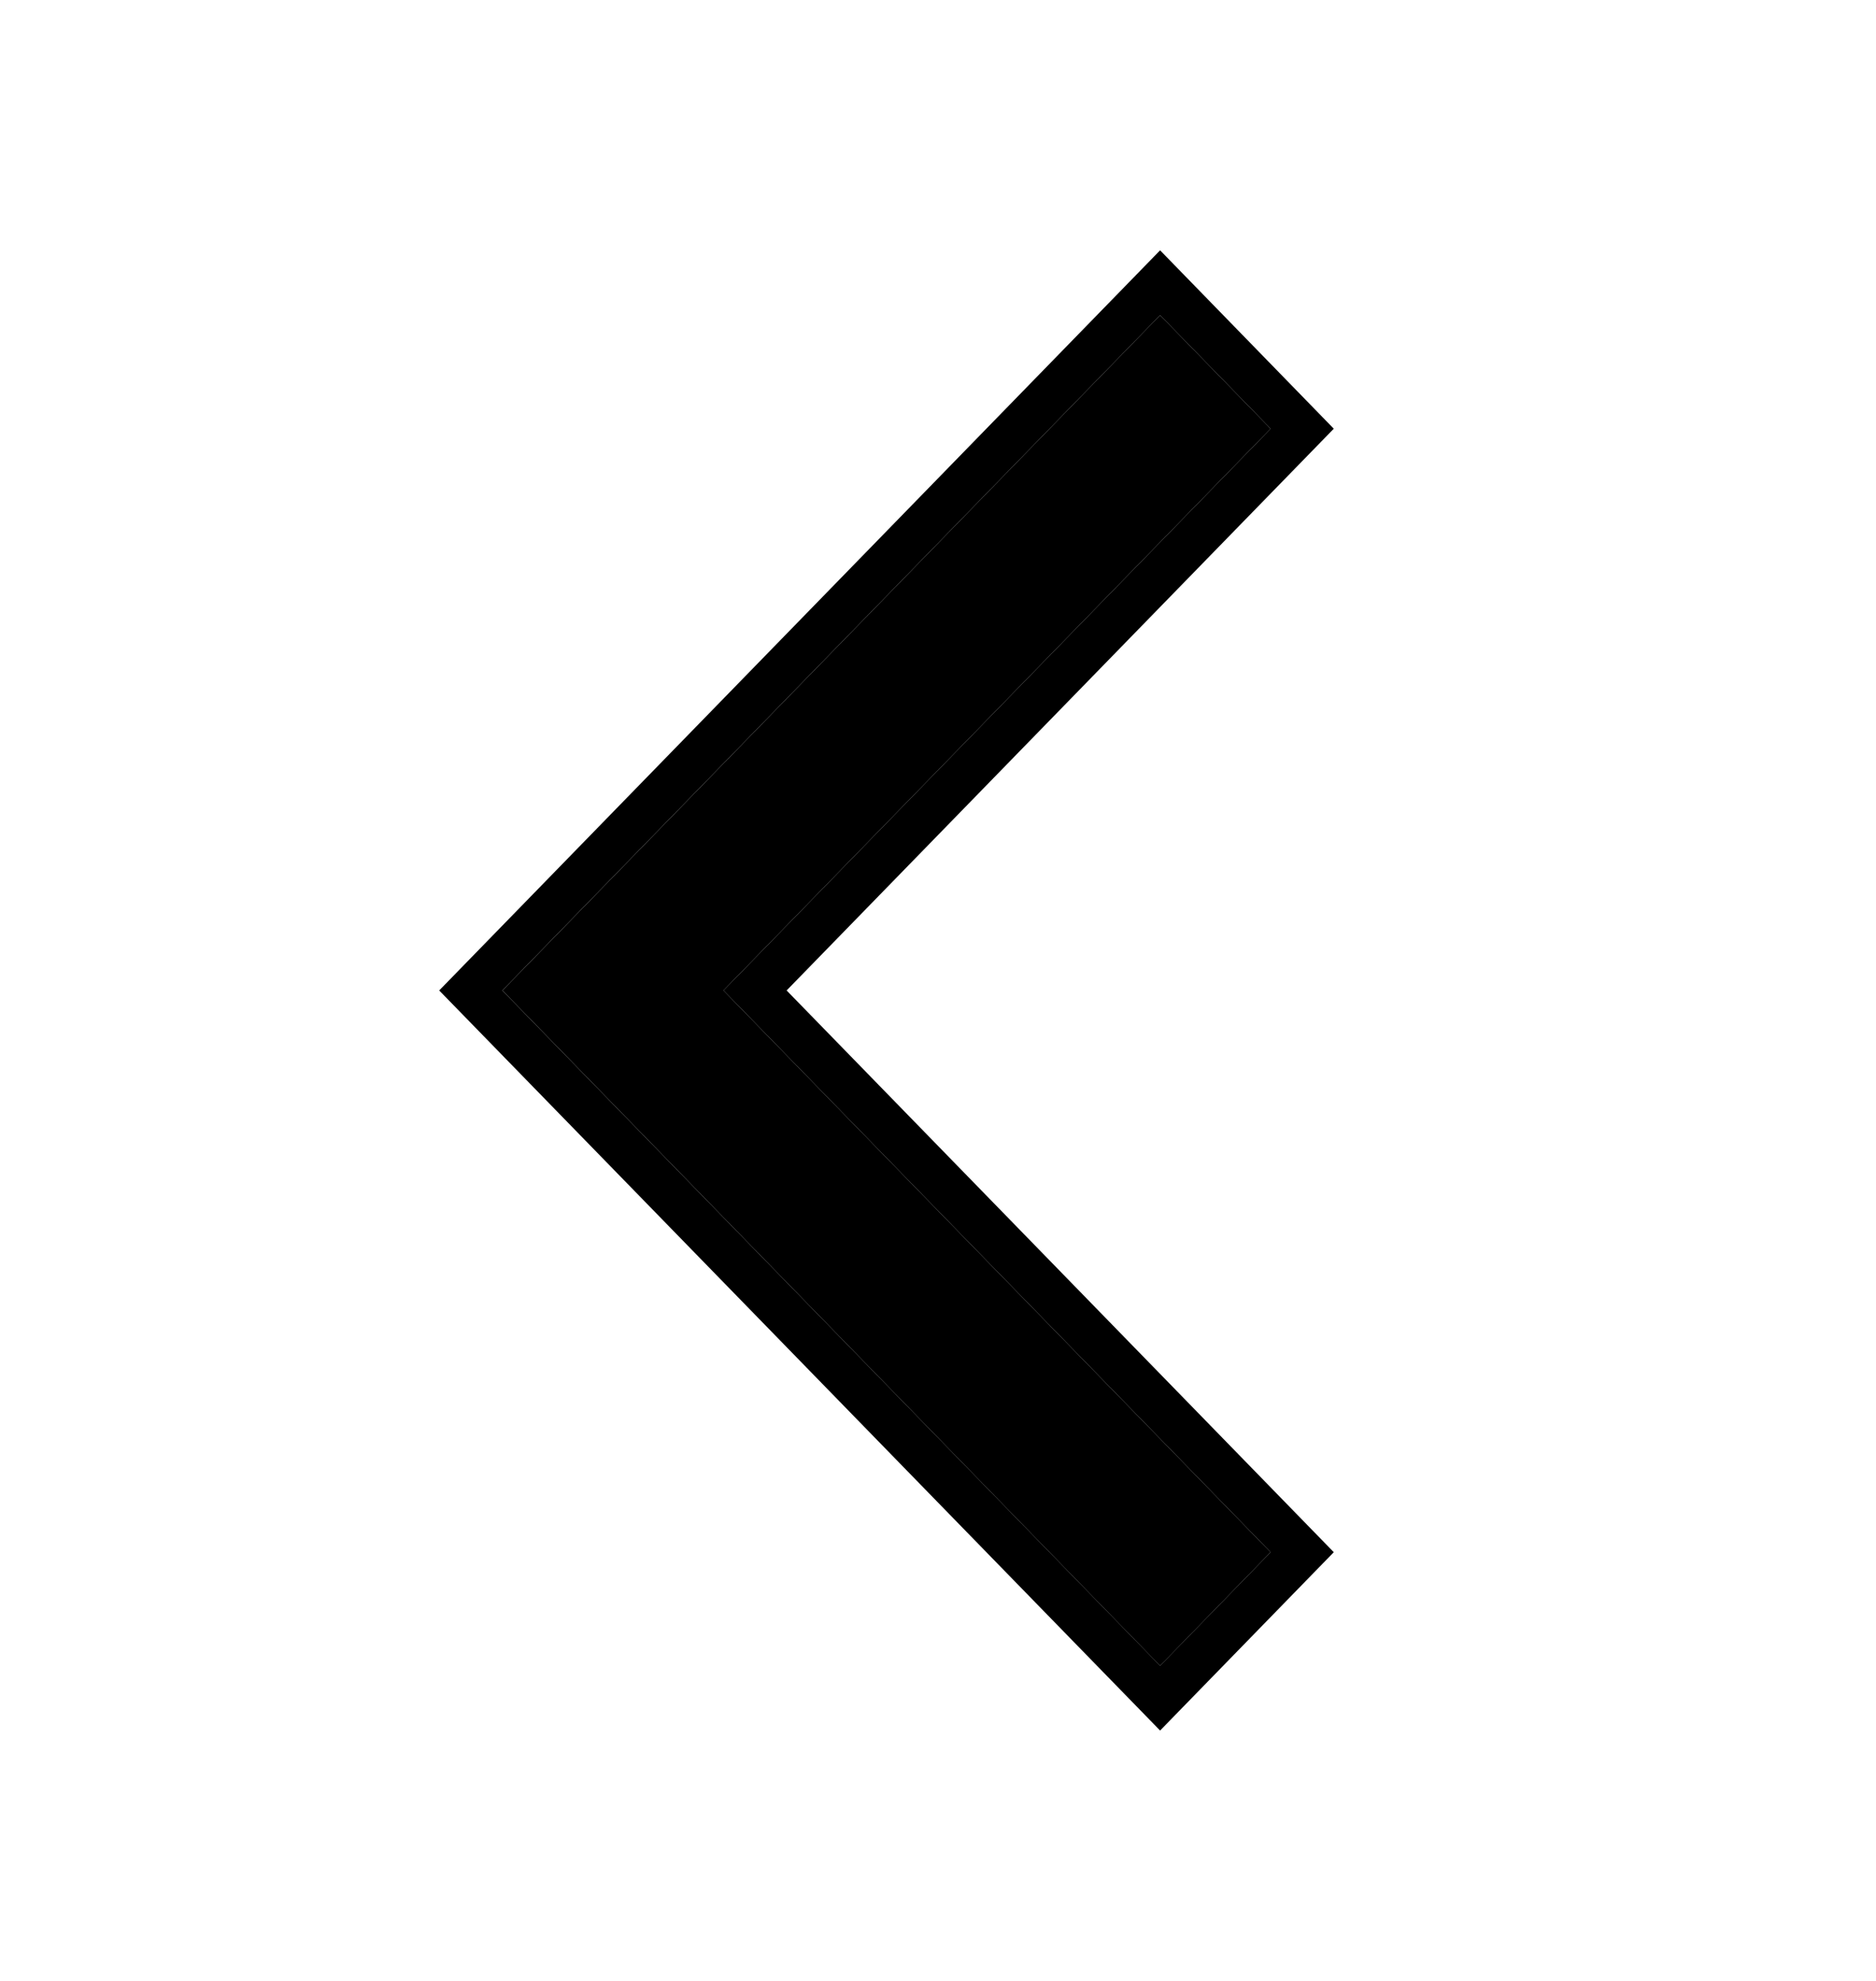
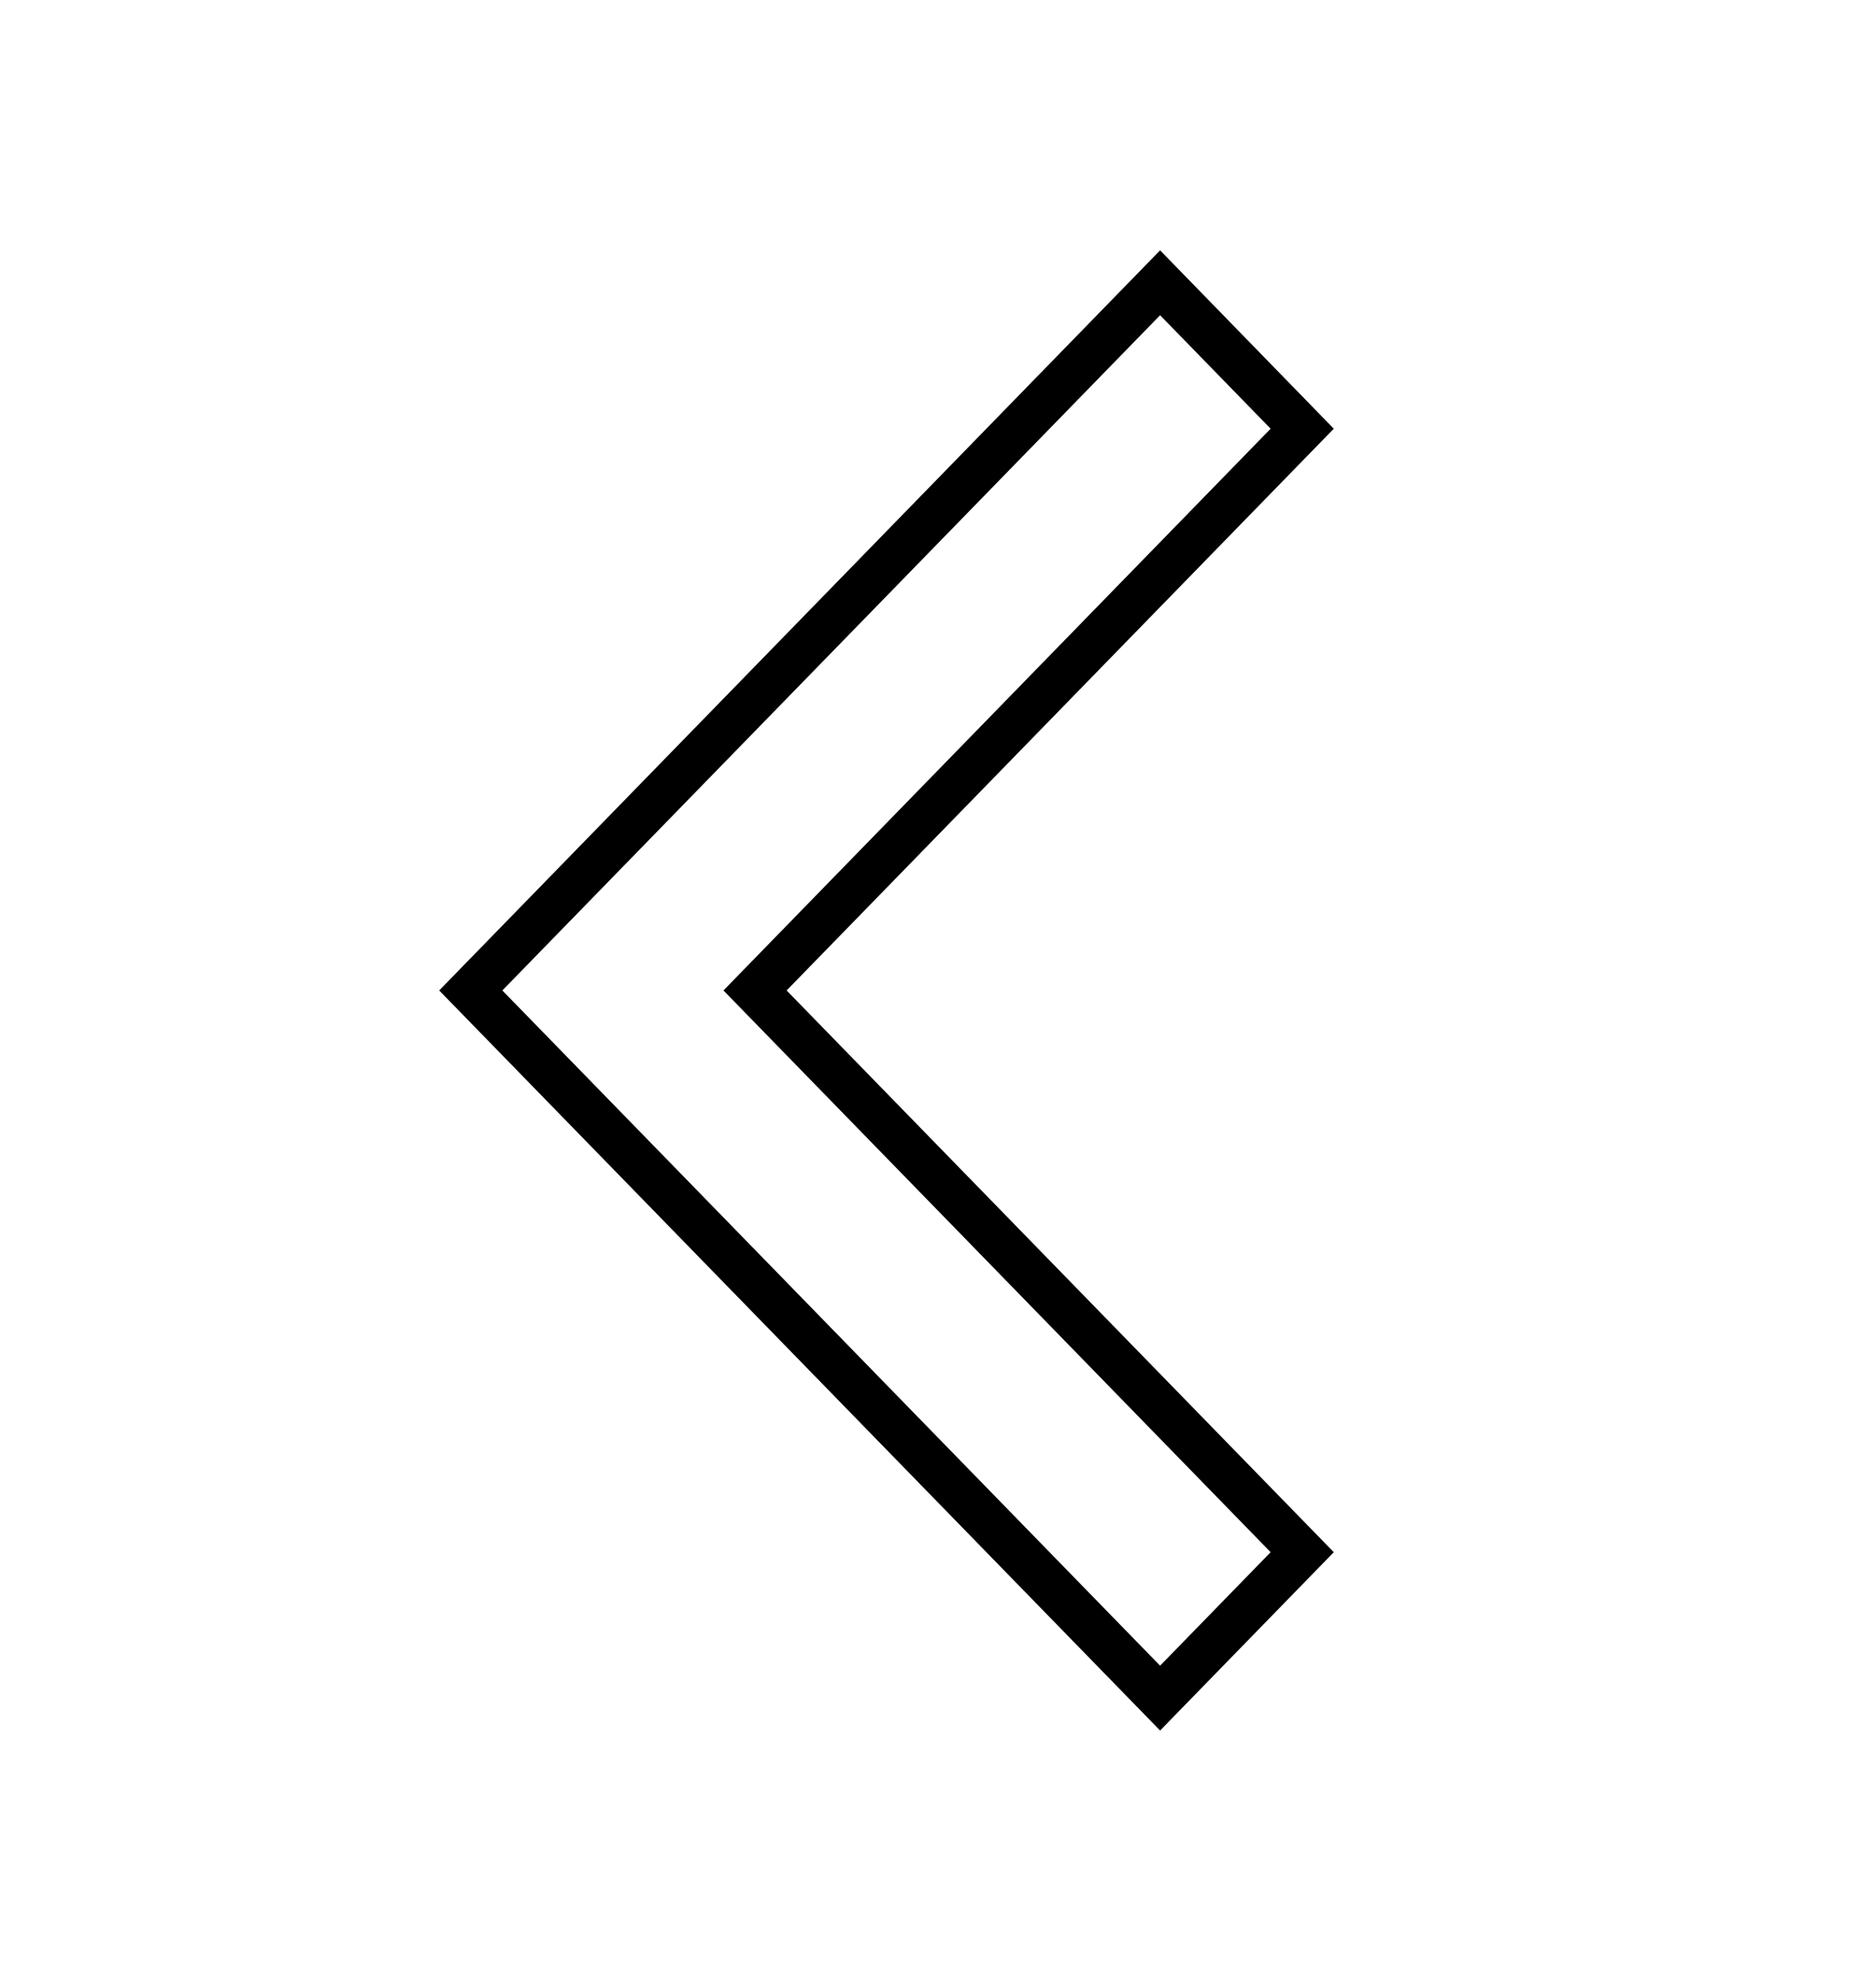
<svg xmlns="http://www.w3.org/2000/svg" width="36" height="38" viewBox="0 0 36 38" fill="none">
-   <path fill-rule="evenodd" clip-rule="evenodd" d="M9.641 19L22.262 6.047L24.383 8.224L13.883 19L24.383 29.776L22.262 31.954L9.641 19Z" fill="black" />
  <path fill-rule="evenodd" clip-rule="evenodd" d="M8.428 19L22.262 4.802L25.595 8.224L15.095 19L25.595 29.776L22.262 33.197L8.428 19ZM13.883 19L24.383 8.224L22.262 6.047L9.64 19L22.262 31.953L24.383 29.776L13.883 19Z" fill="black" />
</svg>